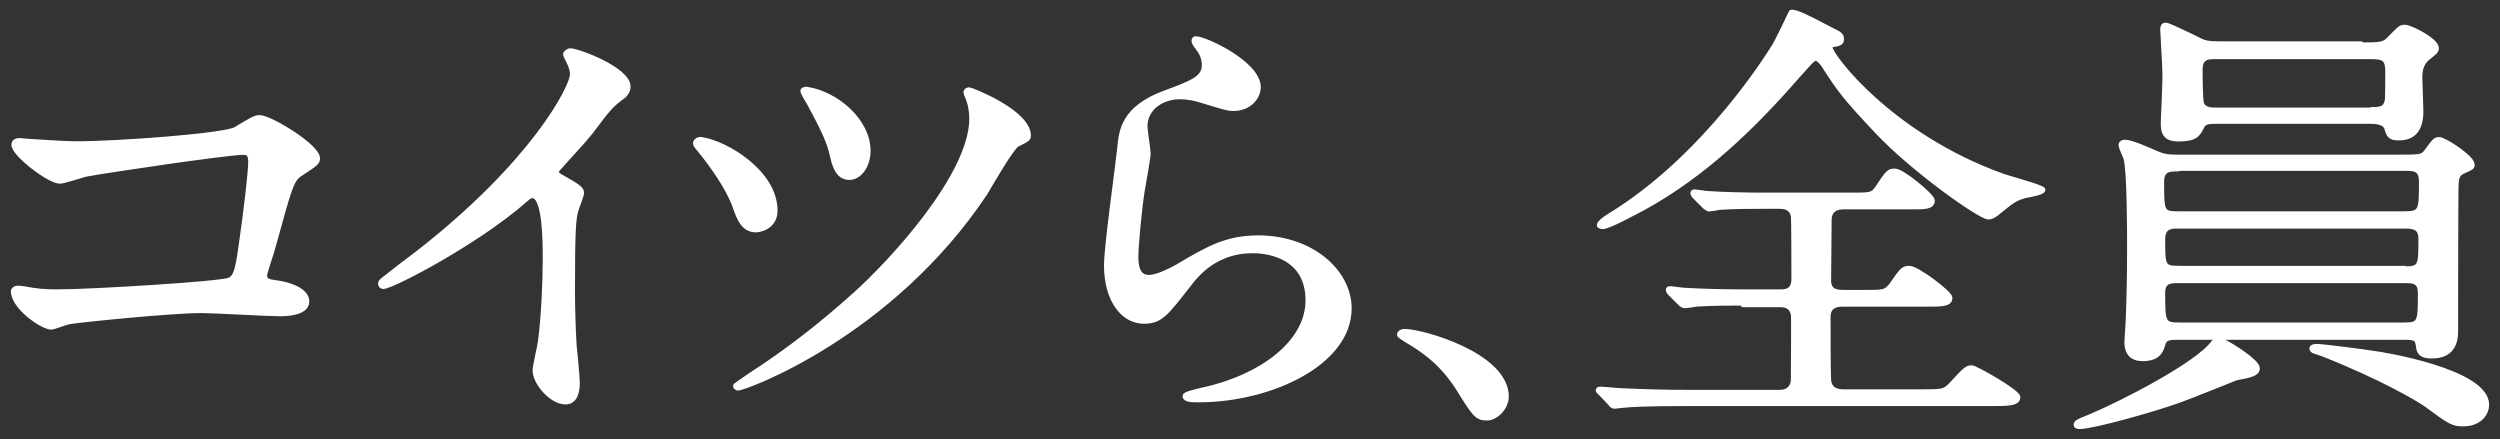
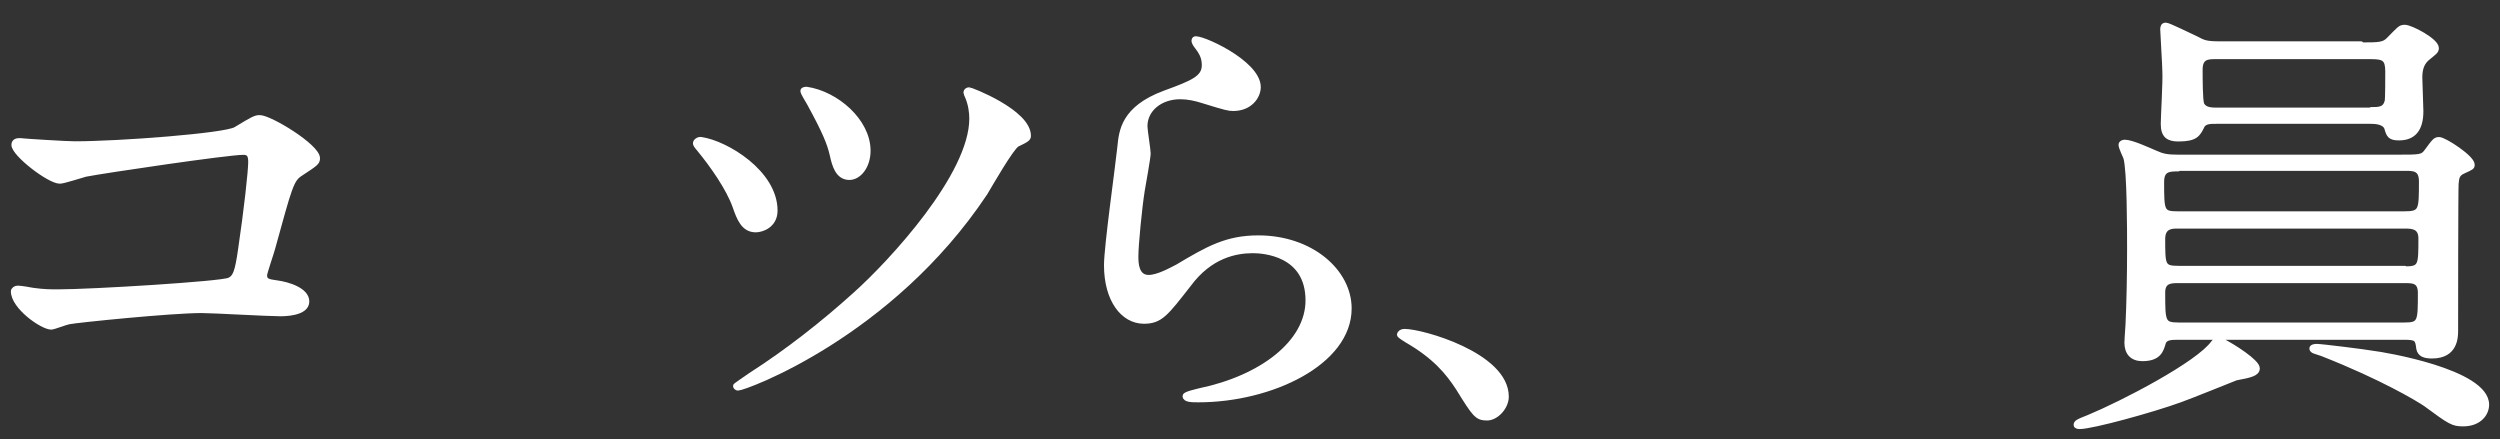
<svg xmlns="http://www.w3.org/2000/svg" version="1.1" id="tokuhou" x="0px" y="0px" viewBox="0 0 467.7 82.2" style="enable-background:new 0 0 467.7 82.2;" xml:space="preserve">
  <rect x="0" y="0" width="467.7" height="82.2" fill="#333333" stroke="none" />
  <style type="text/css">
	.st0{fill:#FFFFFF;stroke:#FFFFFF;stroke-width:0.931;stroke-linecap:round;stroke-linejoin:round;stroke-miterlimit:10;}
</style>
  <g>
    <path class="st0" d="M14,26.9c8.3,0,28.1-1.5,30.1-2.7c3.3-2,3.7-2.2,4.5-2.2c1.9,0,10.8,5.4,10.8,7.6c0,0.8-0.3,1-3.2,2.9   c-1.7,1.1-2,2.4-5.2,14c-0.2,0.8-1.5,4.5-1.5,5c0,1.1,0.8,1.2,2.2,1.4c2.3,0.3,5.7,1.4,5.7,3.5c0,2.3-4.3,2.3-5,2.3   c-2.3,0-12.6-0.6-14.7-0.6c-5.7,0-23.4,1.8-24.8,2.1c-0.6,0.1-2.9,1-3.3,1c-1.7,0-7.1-3.8-7.1-6.7c0-0.3,0.4-0.6,0.8-0.6   c0.5,0,2.4,0.3,2.8,0.4c2,0.3,3.6,0.3,4.7,0.3c6.4,0,30.7-1.5,32.1-2.2c1.1-0.5,1.5-1.5,2.1-5.7c1.1-7.4,1.9-14.7,1.9-16.4   c0-1.4-0.4-1.8-1.4-1.8c-2.9,0-25.9,3.4-29.5,4.1c-0.8,0.2-4.1,1.3-4.8,1.3c-2,0-8.6-5.1-8.6-6.8c0-0.7,0.6-0.8,1.1-0.8   C4.4,26.4,12.4,26.9,14,26.9z" />
-     <path class="st0" d="M104.8,33c3.6,2,4,2.4,4,3.1c0,0.5-1,2.9-1.1,3.4c-0.4,1.5-0.6,3.3-0.6,14.9c0,2.3,0.1,6.8,0.3,10.1   c0.1,1,0.6,5.9,0.6,7c0,0.8,0,3.7-2.2,3.7c-2.6,0-5.7-3.6-5.7-5.9c0-0.8,0.9-4.5,1-5.4c0.6-4.5,0.9-11,0.9-15.5   c0-3,0-11.8-2.4-11.8c-0.5,0-0.8,0.3-1.6,1c-9.1,7.9-24.7,16-26.3,16c-0.3,0-0.5-0.2-0.5-0.5c0-0.3,0.1-0.4,0.3-0.6   c2.4-1.9,5-3.9,6.5-5c21.9-17,29.1-31.3,29.1-33.6c0-0.8-0.3-1.6-0.7-2.4c-0.1-0.2-0.6-1.2-0.6-1.3c0-0.3,0.5-0.7,0.9-0.7   c1.4,0,10.8,3.5,10.8,6.7c0,0.8-0.5,1.4-0.8,1.7c-2.5,1.8-2.9,2.4-6.3,6.9c-1.6,2-4.5,5-6.3,7.1C103.9,32.3,104.2,32.6,104.8,33z" />
    <path class="st0" d="M145,39.4c0,2.8-2.5,3.6-3.6,3.6c-2.3,0-3.1-2.1-3.9-4.4c-1.2-3.4-4.3-7.8-6.7-10.7c-0.6-0.7-0.7-0.9-0.7-1.1   c0-0.4,0.6-0.8,1.1-0.7C135.9,26.8,145,32.3,145,39.4z M192.4,25.4c0,0.5-0.2,0.7-2.1,1.6c-1.1,0.6-5.1,7.6-6,9.1   c-17.7,26.6-45,36.5-46.2,36.5c-0.4,0-0.5-0.3-0.5-0.4s1.8-1.3,2.8-2c7-4.5,13.5-9.6,19.6-15.1c6.7-6,21.8-22.3,21.8-32.9   c0-1.2-0.2-2.7-0.8-4.1c-0.1-0.2-0.3-0.7-0.3-0.8c0-0.3,0.3-0.5,0.6-0.5C181.4,16.7,192.4,20.9,192.4,25.4z M162.4,28.2   c0,2.9-1.7,5-3.5,5c-2.2,0-2.8-2.4-3.2-4.2c-0.5-2.2-1.4-4.4-4.3-9.7c-0.2-0.4-1.2-1.9-1.2-2.3c0-0.3,0.6-0.3,0.7-0.3   C156.4,17.5,162.4,22.6,162.4,28.2z" />
    <path class="st0" d="M235.4,16.3c0,1.7-1.5,4-4.7,4c-0.8,0-1.3-0.1-5.5-1.4c-1.5-0.5-3-0.8-4.4-0.8c-3.8,0-6.6,2.4-6.6,5.5   c0,0.8,0.6,4.4,0.6,5.1c0,0.8-0.9,5.7-1.1,6.9c-0.5,3.1-1.2,10.2-1.2,12.4c0,1.3,0.1,3.9,2.4,3.9c1.8,0,4.4-1.5,5.4-2   c5.7-3.4,9.2-5.4,15.1-5.4c9.9,0,17,6.3,17,13.2c0,10.2-14.7,17.1-28.2,17.1c-1.2,0-2.5,0-2.5-0.7c0-0.4,2-0.8,2.7-1   c11.6-2.4,20.3-9,20.3-16.9c0-8.8-8.4-9.3-10.3-9.3c-3.2,0-8,0.9-12,6.3c-4.3,5.5-5.3,6.9-8.4,6.9c-3.9,0-7-4-7-10.5   c0-3.5,2.2-19,2.5-22.1c0.3-2.9,0.6-7.2,8.4-10.1c5.2-1.9,7.4-2.8,7.4-5.2c0-1.6-0.6-2.5-1.6-3.8c-0.2-0.3-0.5-0.8-0.2-1.1   C224.2,6.7,235.4,11.6,235.4,16.3z" />
    <path class="st0" d="M278.2,78.2c-1.9,0-2.3-0.6-5.4-5.6c-1.9-2.9-4.3-5.9-9.7-9c-0.3-0.2-1.3-0.8-1.3-1s0.3-0.6,1-0.6   c3.2,0,19,4.4,19,12.2C281.8,76.2,279.9,78.2,278.2,78.2z" />
-     <path class="st0" d="M326.1,56.7c-2.1,0-5.8,0-8.8,0.2c-0.4,0.1-1.8,0.3-2.1,0.3c-0.3,0-0.6-0.2-0.9-0.5l-1.9-1.9   c-0.1-0.1-0.3-0.4-0.3-0.6c0-0.1,0.1-0.2,0.3-0.2c0.4,0,2.3,0.3,2.7,0.3c3,0.2,8,0.3,10.8,0.3h7.2c0.8,0,2.5,0,2.5-2.4   c0-1.8,0-11.2-0.1-11.8c-0.4-1.8-1.9-1.8-2.6-1.8h-3.1c-1.9,0-5.5,0-8.2,0.2c-0.3,0.1-1.8,0.3-1.9,0.3s-0.6-0.3-0.8-0.5l-1.9-1.9   c-0.1-0.1-0.3-0.4-0.3-0.6c0-0.1,0.1-0.2,0.3-0.2c0.4,0,2.1,0.3,2.5,0.3c2.7,0.2,7.5,0.3,10.1,0.3h17.3c3.2,0,3.5-0.1,4.4-1.4   c1.9-2.9,2.1-3.1,3.2-3.1c1.4,0,7,4.7,7,5.5c0,1.2-1.4,1.2-3.7,1.2h-12.9c-1.5,0-2.7,0.6-2.7,2.5c0,1.8-0.1,9.7-0.1,11.3   c0,2.2,1.8,2.2,2.9,2.2h4.1c3.3,0,3.7,0,4.8-1.4c2-2.9,2.2-3.1,3.3-3.1c1.5,0,7.6,4.7,7.6,5.5c0,1.2-1.5,1.2-4.1,1.2h-15.7   c-1,0-3,0-3,2.4c0,2.4,0,10.3,0.1,11.8c0.1,1.4,1,2.2,2.7,2.2h14.4c4.2,0,4.6,0,5.9-1.4c2.6-2.8,2.9-3.1,3.8-3.1   c0.6,0,8.6,4.5,8.6,5.5c0,1.2-1.9,1.2-4.9,1.2h-56.9c-8.2,0-10.8,0.2-11.7,0.3c-0.4,0-1.7,0.2-1.9,0.2c-0.4,0-0.6-0.2-0.8-0.5   l-1.8-1.9c-0.4-0.4-0.5-0.4-0.5-0.6c0-0.2,0.2-0.2,0.4-0.2c0.6,0,3.5,0.3,4.1,0.3c4.5,0.2,8.3,0.3,12.7,0.3h16.7   c1.9,0,2.6-1.2,2.6-2.4c0-1.9,0.1-11.7,0-12.2c-0.4-1.8-1.9-1.8-2.5-1.8H326.1z M342,5.3c2.2,1.1,2.5,1.2,2.5,2   c0,0.7-0.2,0.8-1.8,1.1c-0.3,0.1-0.3,0.4-0.3,0.6c0,1.3,11.1,16.4,32.4,24c1.2,0.4,7.4,2.1,7.4,2.5c0,0.6-3.2,1-3.7,1.2   c-1.6,0.5-2,0.8-4.6,2.9c-0.3,0.3-1.2,1-1.9,1c-1.5,0-13.9-8.7-20.8-16c-6.1-6.5-7-7.7-10-12.4c-0.3-0.4-1-1.3-1.5-1.3   c-0.6,0-1.5,1.2-3.6,3.5c-8.2,9.4-17.4,18.3-28.7,24.5c-1.6,0.8-6.4,3.5-7.6,3.5c-0.2,0-0.6-0.1-0.6-0.3c0-0.4,1.2-1.3,1.9-1.7   c18.2-11.1,30.1-30.6,30.8-31.7c0.6-0.9,3.2-6.4,3.2-6.4C335.9,2.1,338.6,3.5,342,5.3z" />
    <path class="st0" d="M422.3,68.9c0,1-1.3,1.3-4,1.8c-0.5,0.2-8.7,3.5-10.4,4.1c-5.2,1.9-16.5,5-18.8,5c-0.2,0-0.7,0-0.7-0.3   c0-0.4,0.2-0.6,2.3-1.4c6.3-2.6,20.6-10,23.4-14c0.3-0.3,0.6-0.7,0.9-0.7c0.2,0,0.6,0.3,0.6,0.3C417.8,64.8,422.3,67.7,422.3,68.9z    M407.6,63.1c-1.4,0-2.6,0-2.9,1.1c-0.4,1.3-0.8,2.9-3.9,2.9c-1.9,0-2.9-1.1-2.9-3c0-0.6,0.1-1.6,0.2-3.3c0.2-4.2,0.3-9.2,0.3-14.2   c0-3.4,0-14.8-0.7-17.1c-0.1-0.3-0.9-1.9-0.9-2.4c0-0.4,0.5-0.5,0.7-0.5c1.3,0,4.5,1.5,5.7,2c1.3,0.6,2.2,0.8,4.2,0.8h41.1   c4.3,0,4.7,0,5.5-1.1c1.4-1.9,1.6-2.2,2.3-2.2c1,0,6.2,3.4,6.2,4.7c0,0.5-0.1,0.5-1.6,1.2c-1.2,0.5-1.3,1.2-1.4,2.3   c-0.1,0.6-0.1,26-0.1,27.5c0,1.2,0,4.8-4.4,4.8c-1.4,0-2.3-0.3-2.5-1.4c-0.2-1.8-0.4-2.1-2.7-2.1H407.6z M407.5,31.6   c-1.6,0-3.1,0-3.1,2.4c0,5.5,0,6,3,6h42.4c3.2,0,3.2-0.6,3.2-6.1c0-2.4-1.5-2.4-2.9-2.4H407.5z M449.9,50.3c3,0,3-0.6,3-5.7   c0-2.2-1.6-2.3-2.9-2.3h-42.8c-1,0-2.6,0.1-2.6,2.4c0,5,0,5.5,3,5.5H449.9z M441.7,8.4c3.4,0,4.3,0,5.3-1.1c1.9-1.9,2-2.2,2.9-2.2   c1.1,0,5.9,2.5,5.9,3.9c0,0.6-0.4,0.8-1.6,1.8c-1,0.8-1.5,1.9-1.5,3.7c0,0.8,0.2,5.3,0.2,6.3c0,3.4-1.4,5-4.1,5   c-1.7,0-1.9-0.5-2.3-1.9c-0.5-1.2-2.4-1.2-3-1.2h-28.9c-1.1,0-2.1,0-2.6,0.8c-0.8,1.7-1.3,2.5-4.5,2.5c-1.8,0-2.8-0.6-2.8-2.8   c0-1.3,0.4-8.1,0.3-9.7c0-1.3-0.4-7.3-0.4-8c0-0.5,0.1-0.8,0.6-0.8c0.5,0,4.9,2.2,5.6,2.5c1.5,0.8,1.9,1,4.7,1H441.7z M449.8,60.8   c3,0,3-0.6,3-6c0-2.3-1.4-2.3-2.9-2.3h-42.4c-1.3,0-2.9,0-2.9,2.2c0,5.5,0,6.1,3,6.1H449.8z M443.6,20.5c1.5,0,2.6,0,3-1.6   c0.1-0.4,0.1-4.6,0.1-5.5c0-2.4-0.7-2.8-3.1-2.8h-29.1c-1.4,0-2.9,0-2.9,2.4c0,1.3,0,5.8,0.3,6.5c0.5,1.1,1.9,1.1,2.9,1.1H443.6z    M465.2,75.7c0,1.7-1.4,3.6-4.4,3.6c-1.9,0-2.4-0.3-7-3.7c-1.3-0.9-8.1-5-19.3-9.4c-0.2-0.1-1.3-0.4-1.5-0.5   c-0.3-0.1-0.5-0.3-0.5-0.5c0-0.3,0.5-0.4,0.9-0.4c0.9,0,8.9,1,10.6,1.3C445.8,66.3,465.2,69.5,465.2,75.7z" />
  </g>
</svg>